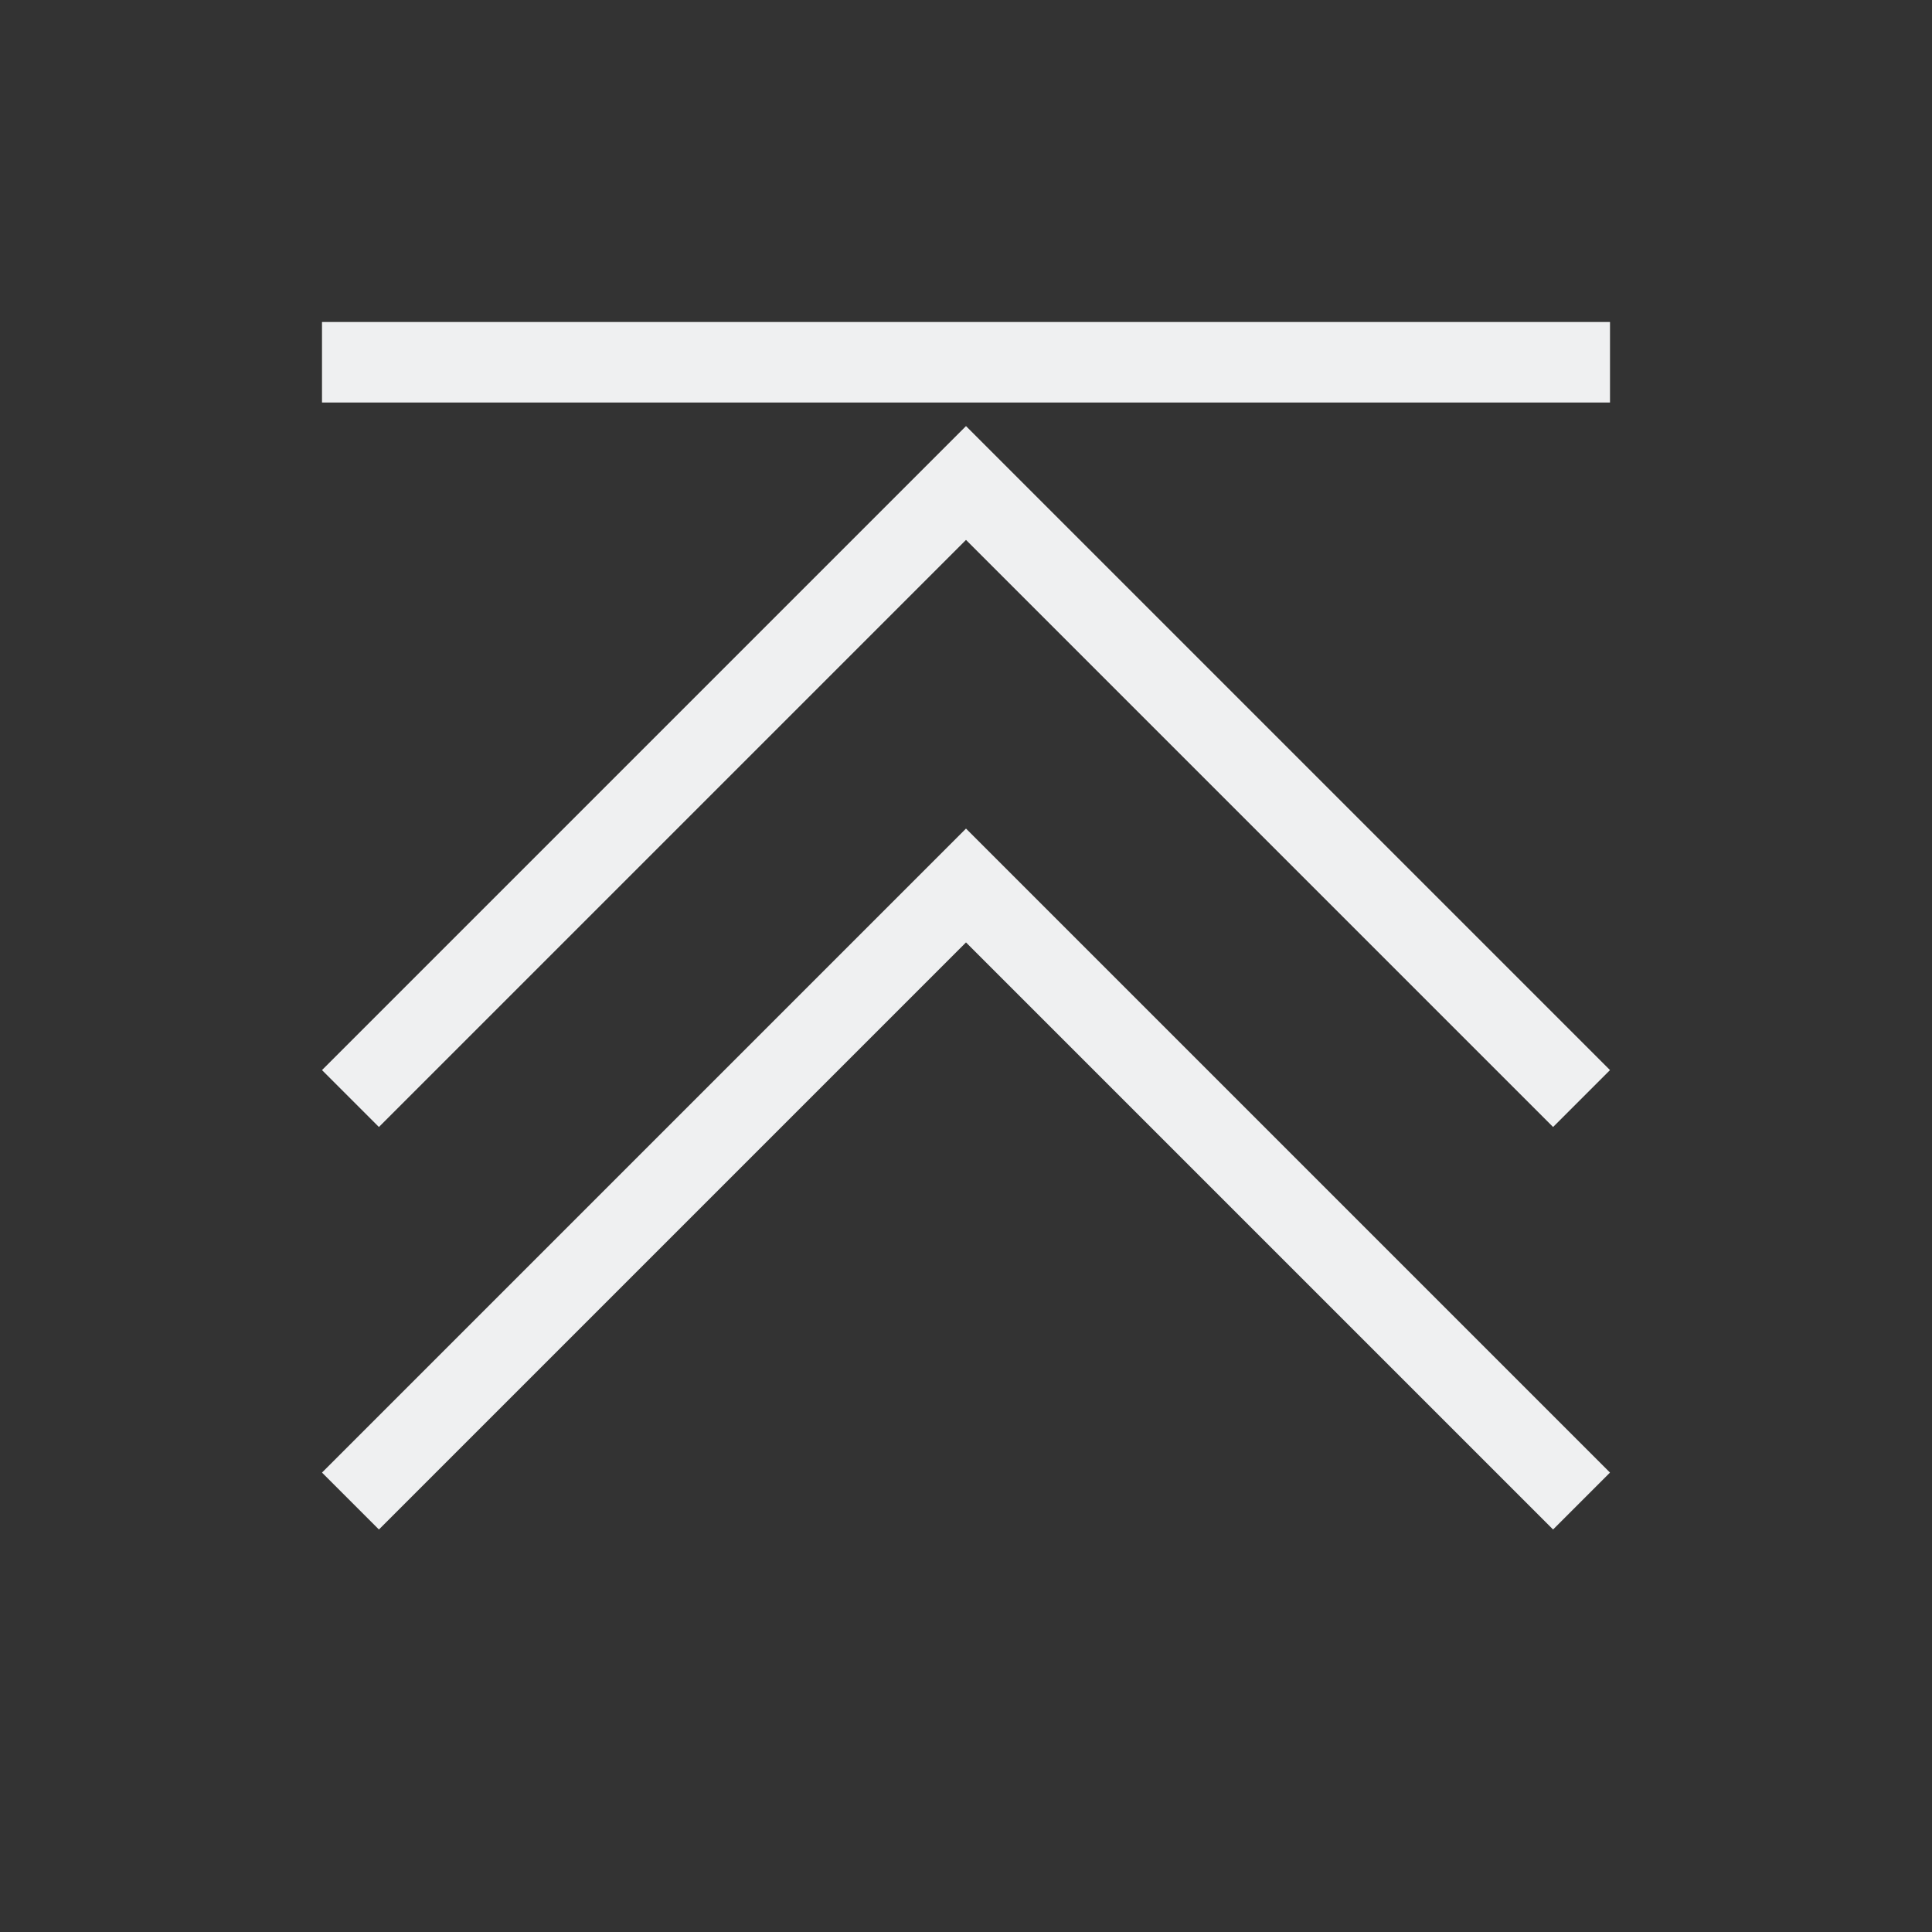
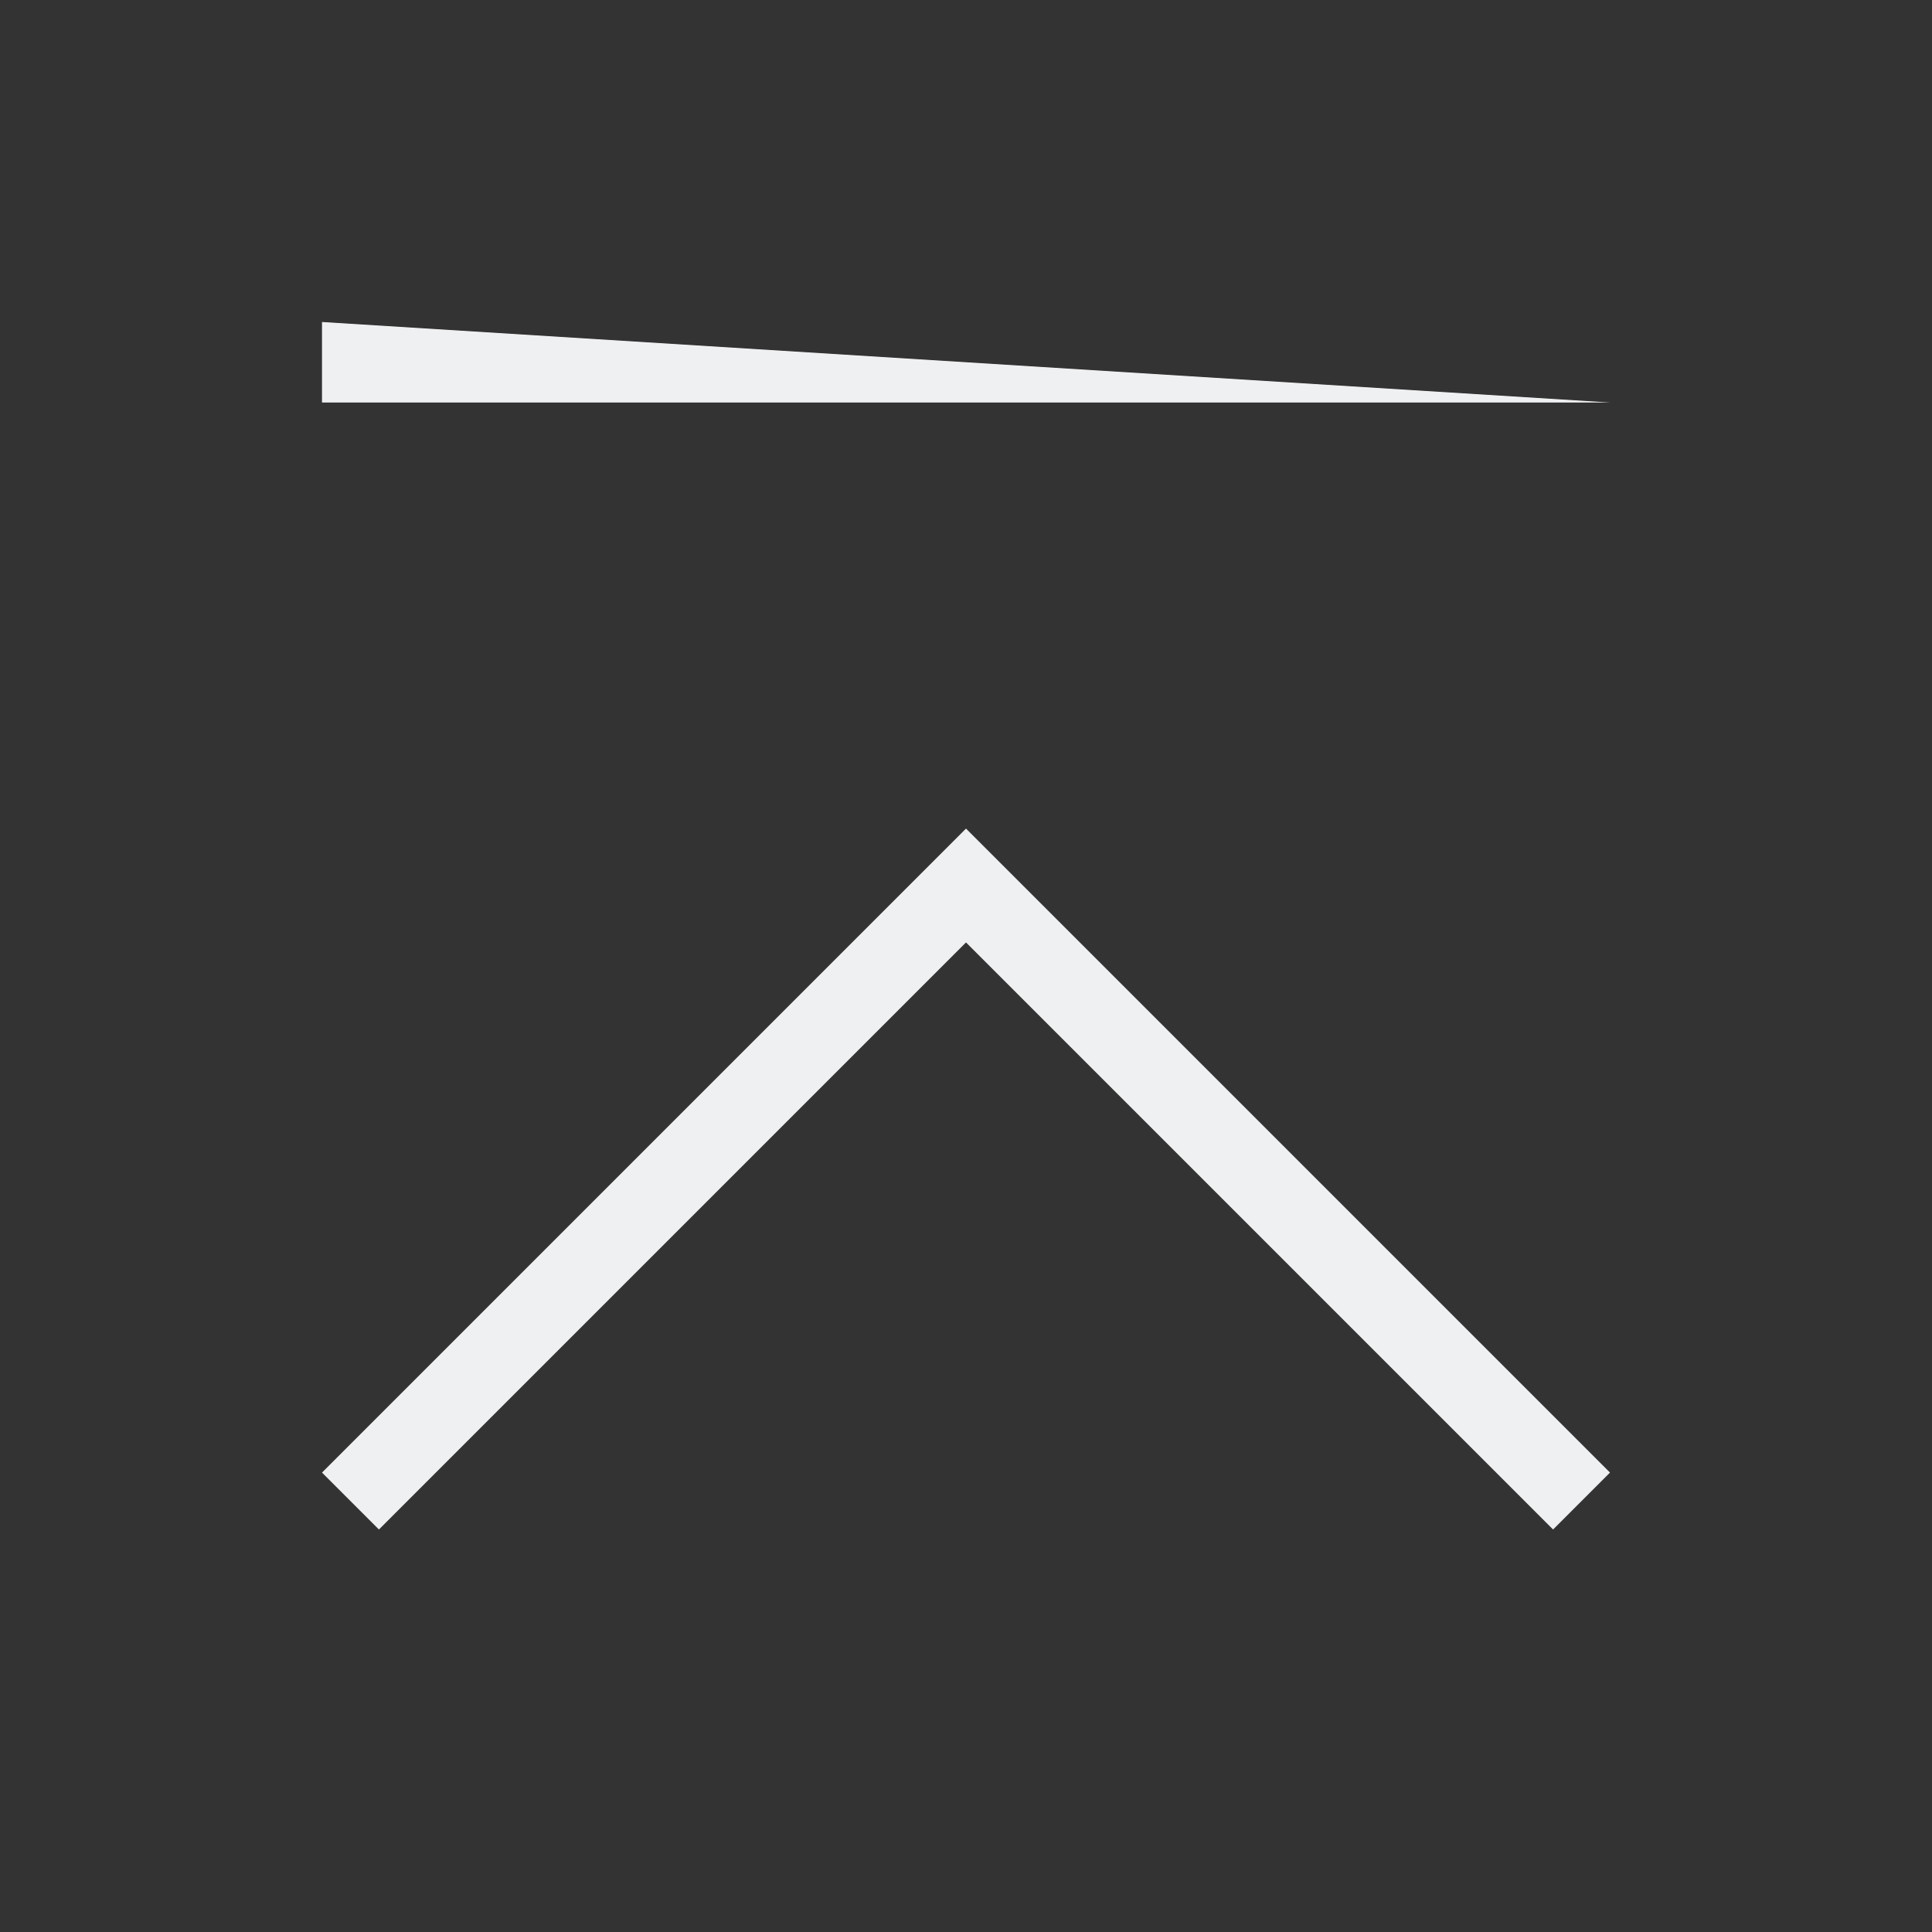
<svg xmlns="http://www.w3.org/2000/svg" height="24" width="24" viewBox="0 0 24 24">
  <rect x="0" y="0" width="24" height="24" fill="#333333" stroke="none" />
  <style type="text/css" id="current-color-scheme">
        .ColorScheme-Text {
            color:#eff0f1;
        }
    </style>
  <g transform="translate(1,1)">
    <g class="ColorScheme-Text" fill="currentColor">
-       <path d="M3 3v1h16V3zm8 6.293l-8 8 .707.707L11 10.707 18.293 18l.707-.707z" />
-       <path d="M11 4.293l-8 8 .707.707L11 5.707 18.293 13l.707-.707z" />
+       <path d="M3 3v1h16zm8 6.293l-8 8 .707.707L11 10.707 18.293 18l.707-.707z" />
    </g>
  </g>
</svg>